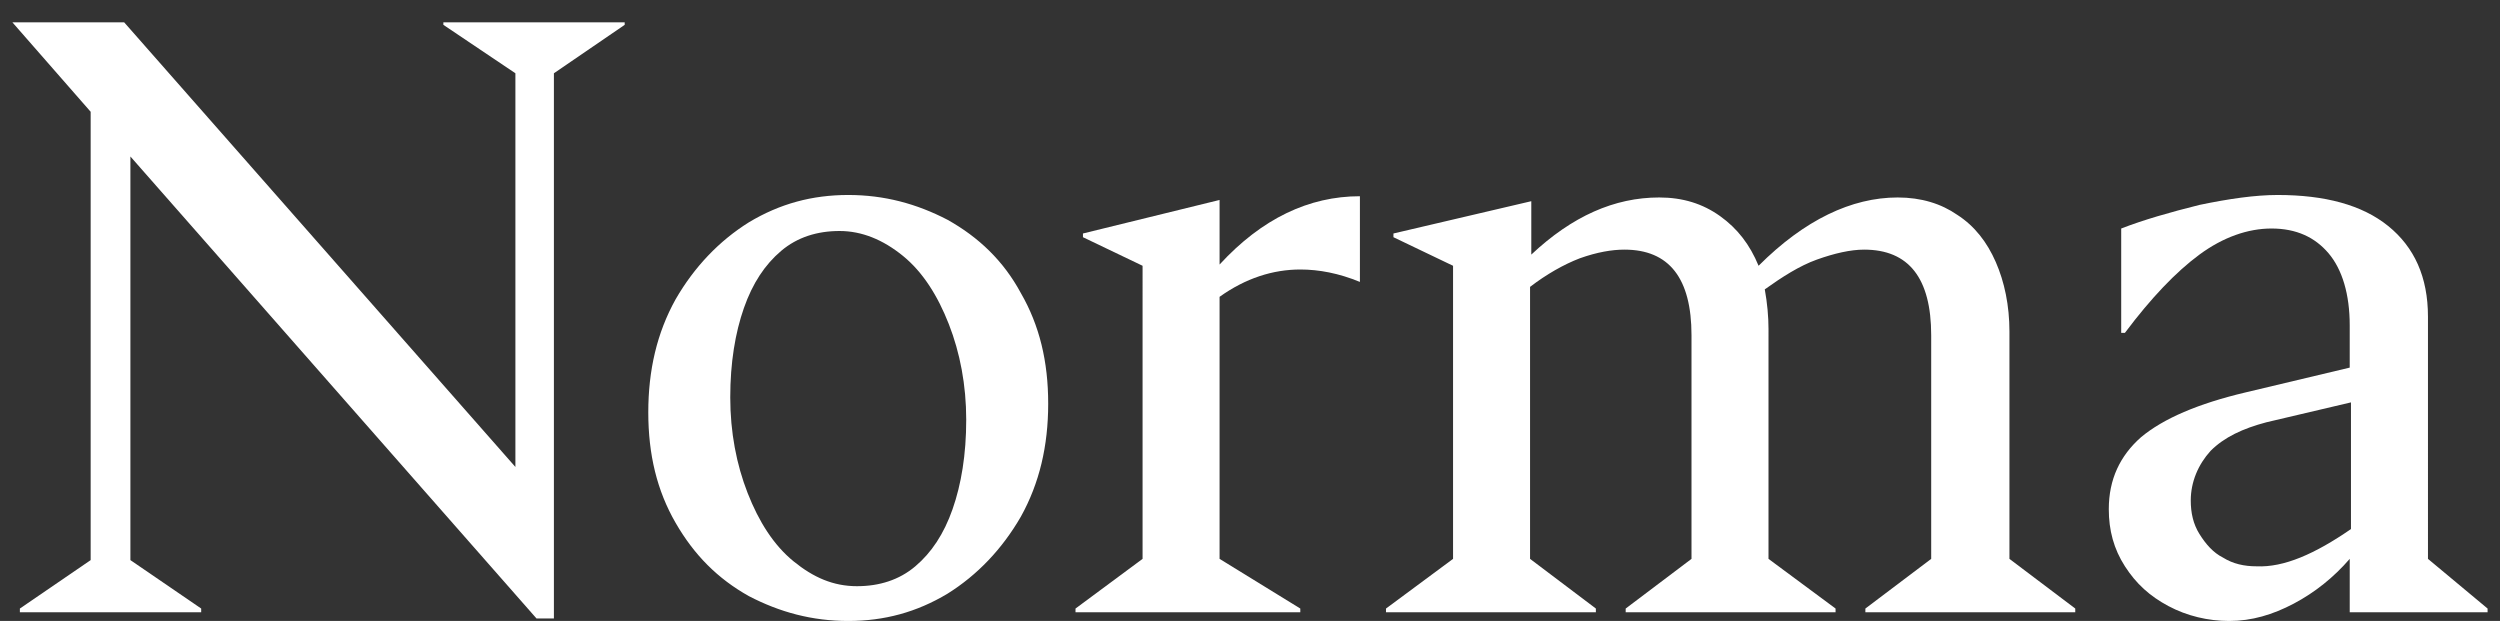
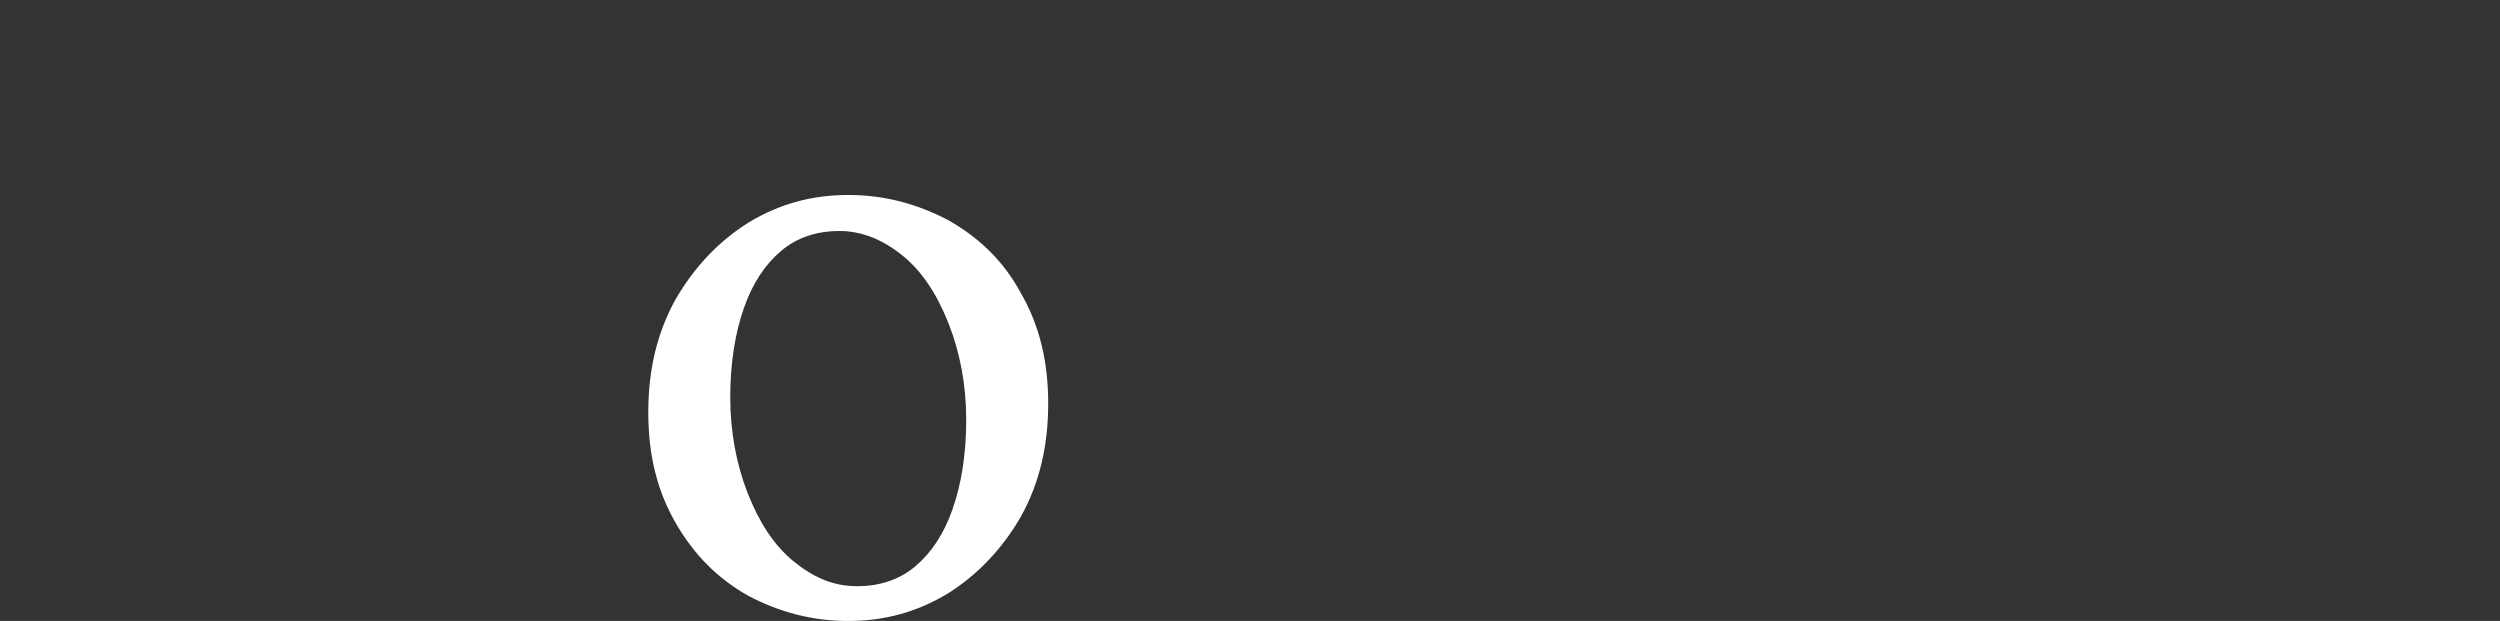
<svg xmlns="http://www.w3.org/2000/svg" version="1.1" id="Layer_1" x="0px" y="0px" viewBox="0 0 201.3 50" style="enable-background:new 0 0 201.3 50;" xml:space="preserve">
  <rect x="0" y="0" width="201.3" height="50" fill="#333333" stroke="none" />
  <style type="text/css">
	.st0{fill:#FFFFFF;}
</style>
  <g>
-     <path class="st0" d="M10.5,12.6v32.5l5.7,3.9v0.3H1.6V49l5.7-3.9V9L1,1.8h9l31.5,35.8V5.9L35.7,2V1.8h14.6V2l-5.7,3.9v43.9h-1.4   L10.5,12.6z" />
    <path class="st0" d="M60.3,48c-2.5-1.4-4.4-3.3-5.9-5.9c-1.5-2.6-2.2-5.5-2.2-8.9s0.7-6.4,2.2-9.1c1.5-2.6,3.5-4.7,5.9-6.2   c2.5-1.5,5.1-2.2,8-2.2s5.5,0.7,8,2c2.5,1.4,4.5,3.3,5.9,5.9c1.5,2.6,2.2,5.5,2.2,8.9s-0.7,6.4-2.2,9.1c-1.5,2.6-3.5,4.7-5.9,6.2   c-2.5,1.5-5.1,2.2-8,2.2S62.8,49.3,60.3,48z M60.2,39.7c0.9,2.3,2.1,4.2,3.7,5.5s3.2,2,5.1,2c1.8,0,3.4-0.5,4.7-1.6   c1.3-1.1,2.3-2.6,3-4.6s1.1-4.4,1.1-7.2s-0.5-5.4-1.4-7.7s-2.1-4.2-3.7-5.5s-3.3-2-5.1-2c-1.8,0-3.4,0.5-4.7,1.6s-2.3,2.6-3,4.6   s-1.1,4.4-1.1,7.2S59.3,37.4,60.2,39.7z" />
-     <path class="st0" d="M86.6,49l5.4-4V21.4l-4.8-2.3v-0.3l11-2.7v5.2c3.4-3.7,7.2-5.5,11.3-5.5v6.9c-1.7-0.7-3.3-1-4.8-1   c-2.2,0-4.4,0.7-6.5,2.2V45l6.5,4v0.3H86.6V49z" />
-     <path class="st0" d="M111.6,49l5.4-4V21.4l-4.8-2.3v-0.3l11.1-2.6v4.3c3.3-3.1,6.7-4.6,10.3-4.6c1.9,0,3.5,0.5,4.9,1.5   s2.4,2.3,3.1,4c3.7-3.7,7.5-5.5,11.2-5.5c1.9,0,3.5,0.5,4.8,1.4c1.4,0.9,2.4,2.2,3.1,3.8c0.7,1.6,1.1,3.5,1.1,5.6V45l5.3,4v0.3   h-16.9V49l5.3-4V27c0-4.6-1.8-6.9-5.4-6.9c-1.1,0-2.4,0.3-3.8,0.8c-1.4,0.5-2.8,1.4-4.2,2.4c0.2,1.1,0.3,2.2,0.3,3.2V45l5.4,4v0.3   h-16.9V49l5.3-4V27c0-4.6-1.8-6.9-5.4-6.9c-1,0-2.2,0.2-3.6,0.7c-1.3,0.5-2.7,1.3-4,2.3V45l5.3,4v0.3h-16.9L111.6,49L111.6,49z" />
-     <path class="st0" d="M174.6,48.8c-1.5-0.8-2.6-1.8-3.5-3.2s-1.3-2.9-1.3-4.6c0-2.4,0.9-4.3,2.6-5.8c1.8-1.5,4.6-2.7,8.4-3.6l8.4-2   v-3.4c0-2.5-0.6-4.5-1.7-5.8c-1.1-1.3-2.6-2-4.6-2c-1.9,0-3.9,0.7-5.8,2.1c-1.9,1.4-3.9,3.5-6,6.3h-0.3v-8.4   c1.8-0.7,3.9-1.3,6.3-1.9c2.4-0.5,4.5-0.8,6.3-0.8c3.8,0,6.8,0.8,8.9,2.5c2.1,1.7,3.2,4.1,3.2,7.3V45l4.8,4v0.3h-11.1V45   c-1.3,1.5-2.8,2.7-4.5,3.6c-1.7,0.9-3.4,1.4-5.2,1.4C177.8,50,176.1,49.6,174.6,48.8z M189.3,42.6V32.4l-6.8,1.6   c-1.9,0.5-3.4,1.2-4.5,2.3c-1,1.1-1.6,2.5-1.6,4c0,1,0.2,1.9,0.7,2.7s1.1,1.5,1.9,1.9c0.8,0.5,1.7,0.7,2.7,0.7   C183.9,45.7,186.4,44.6,189.3,42.6z" />
  </g>
</svg>